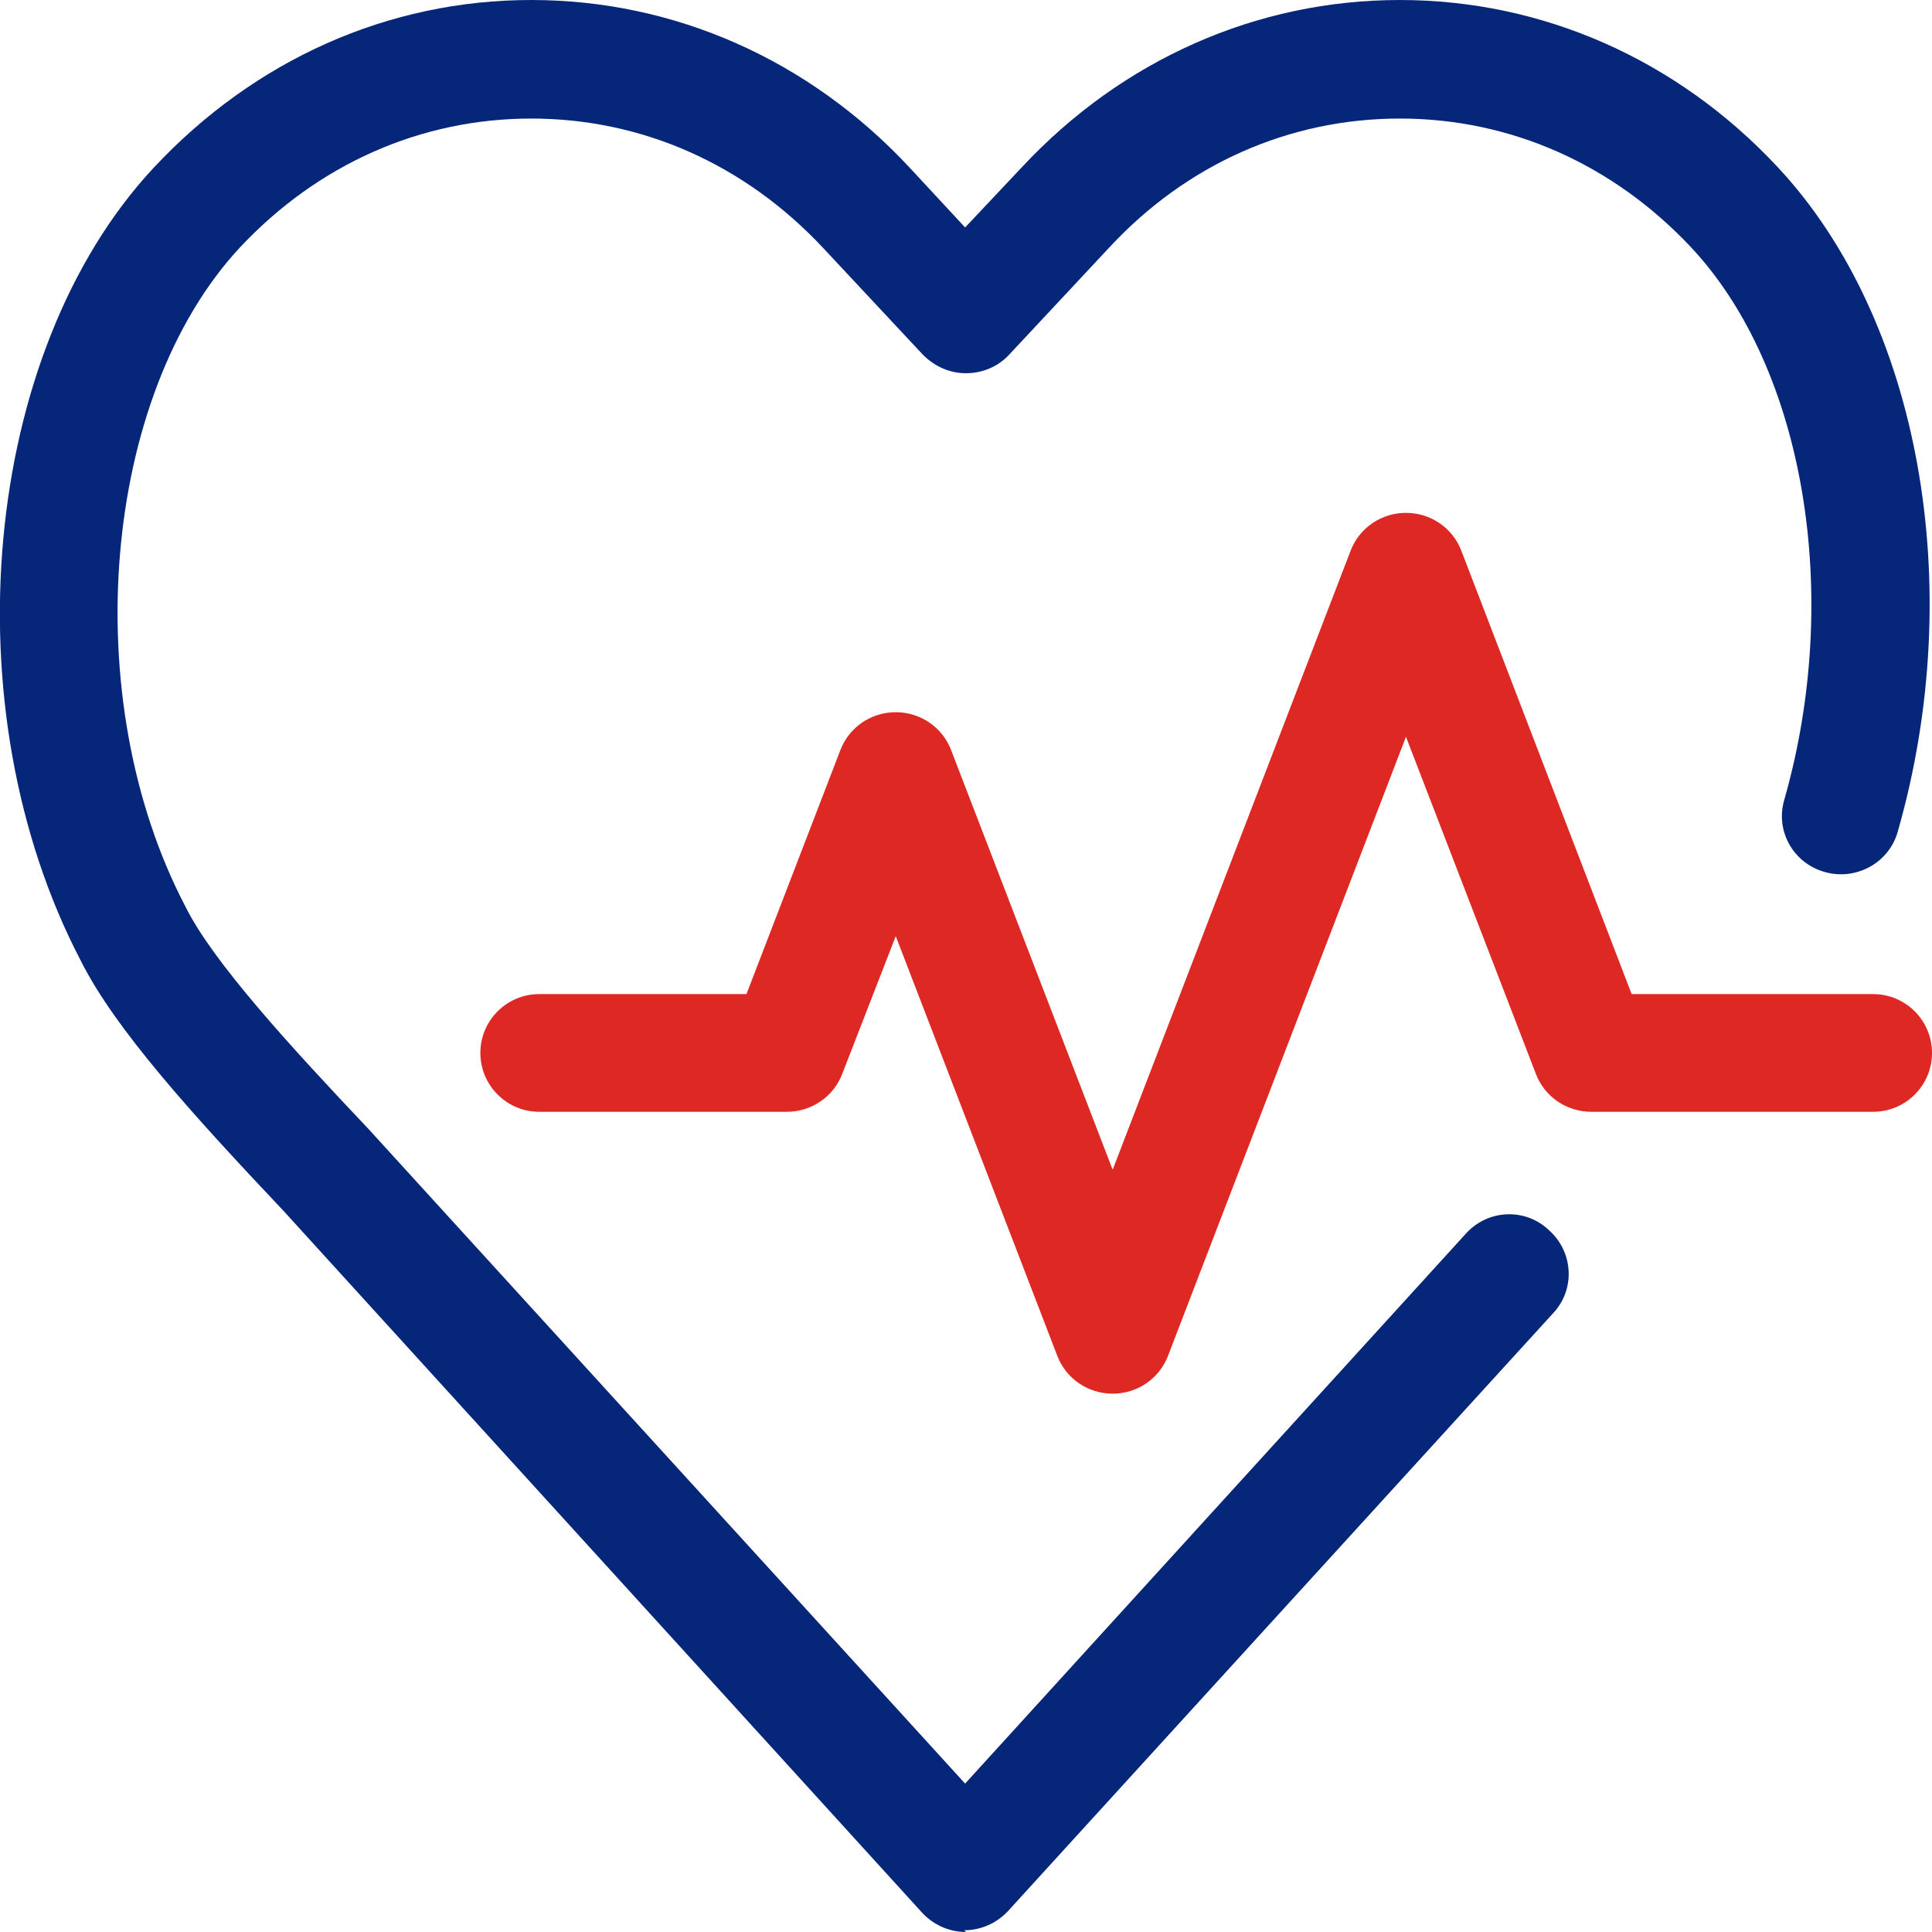
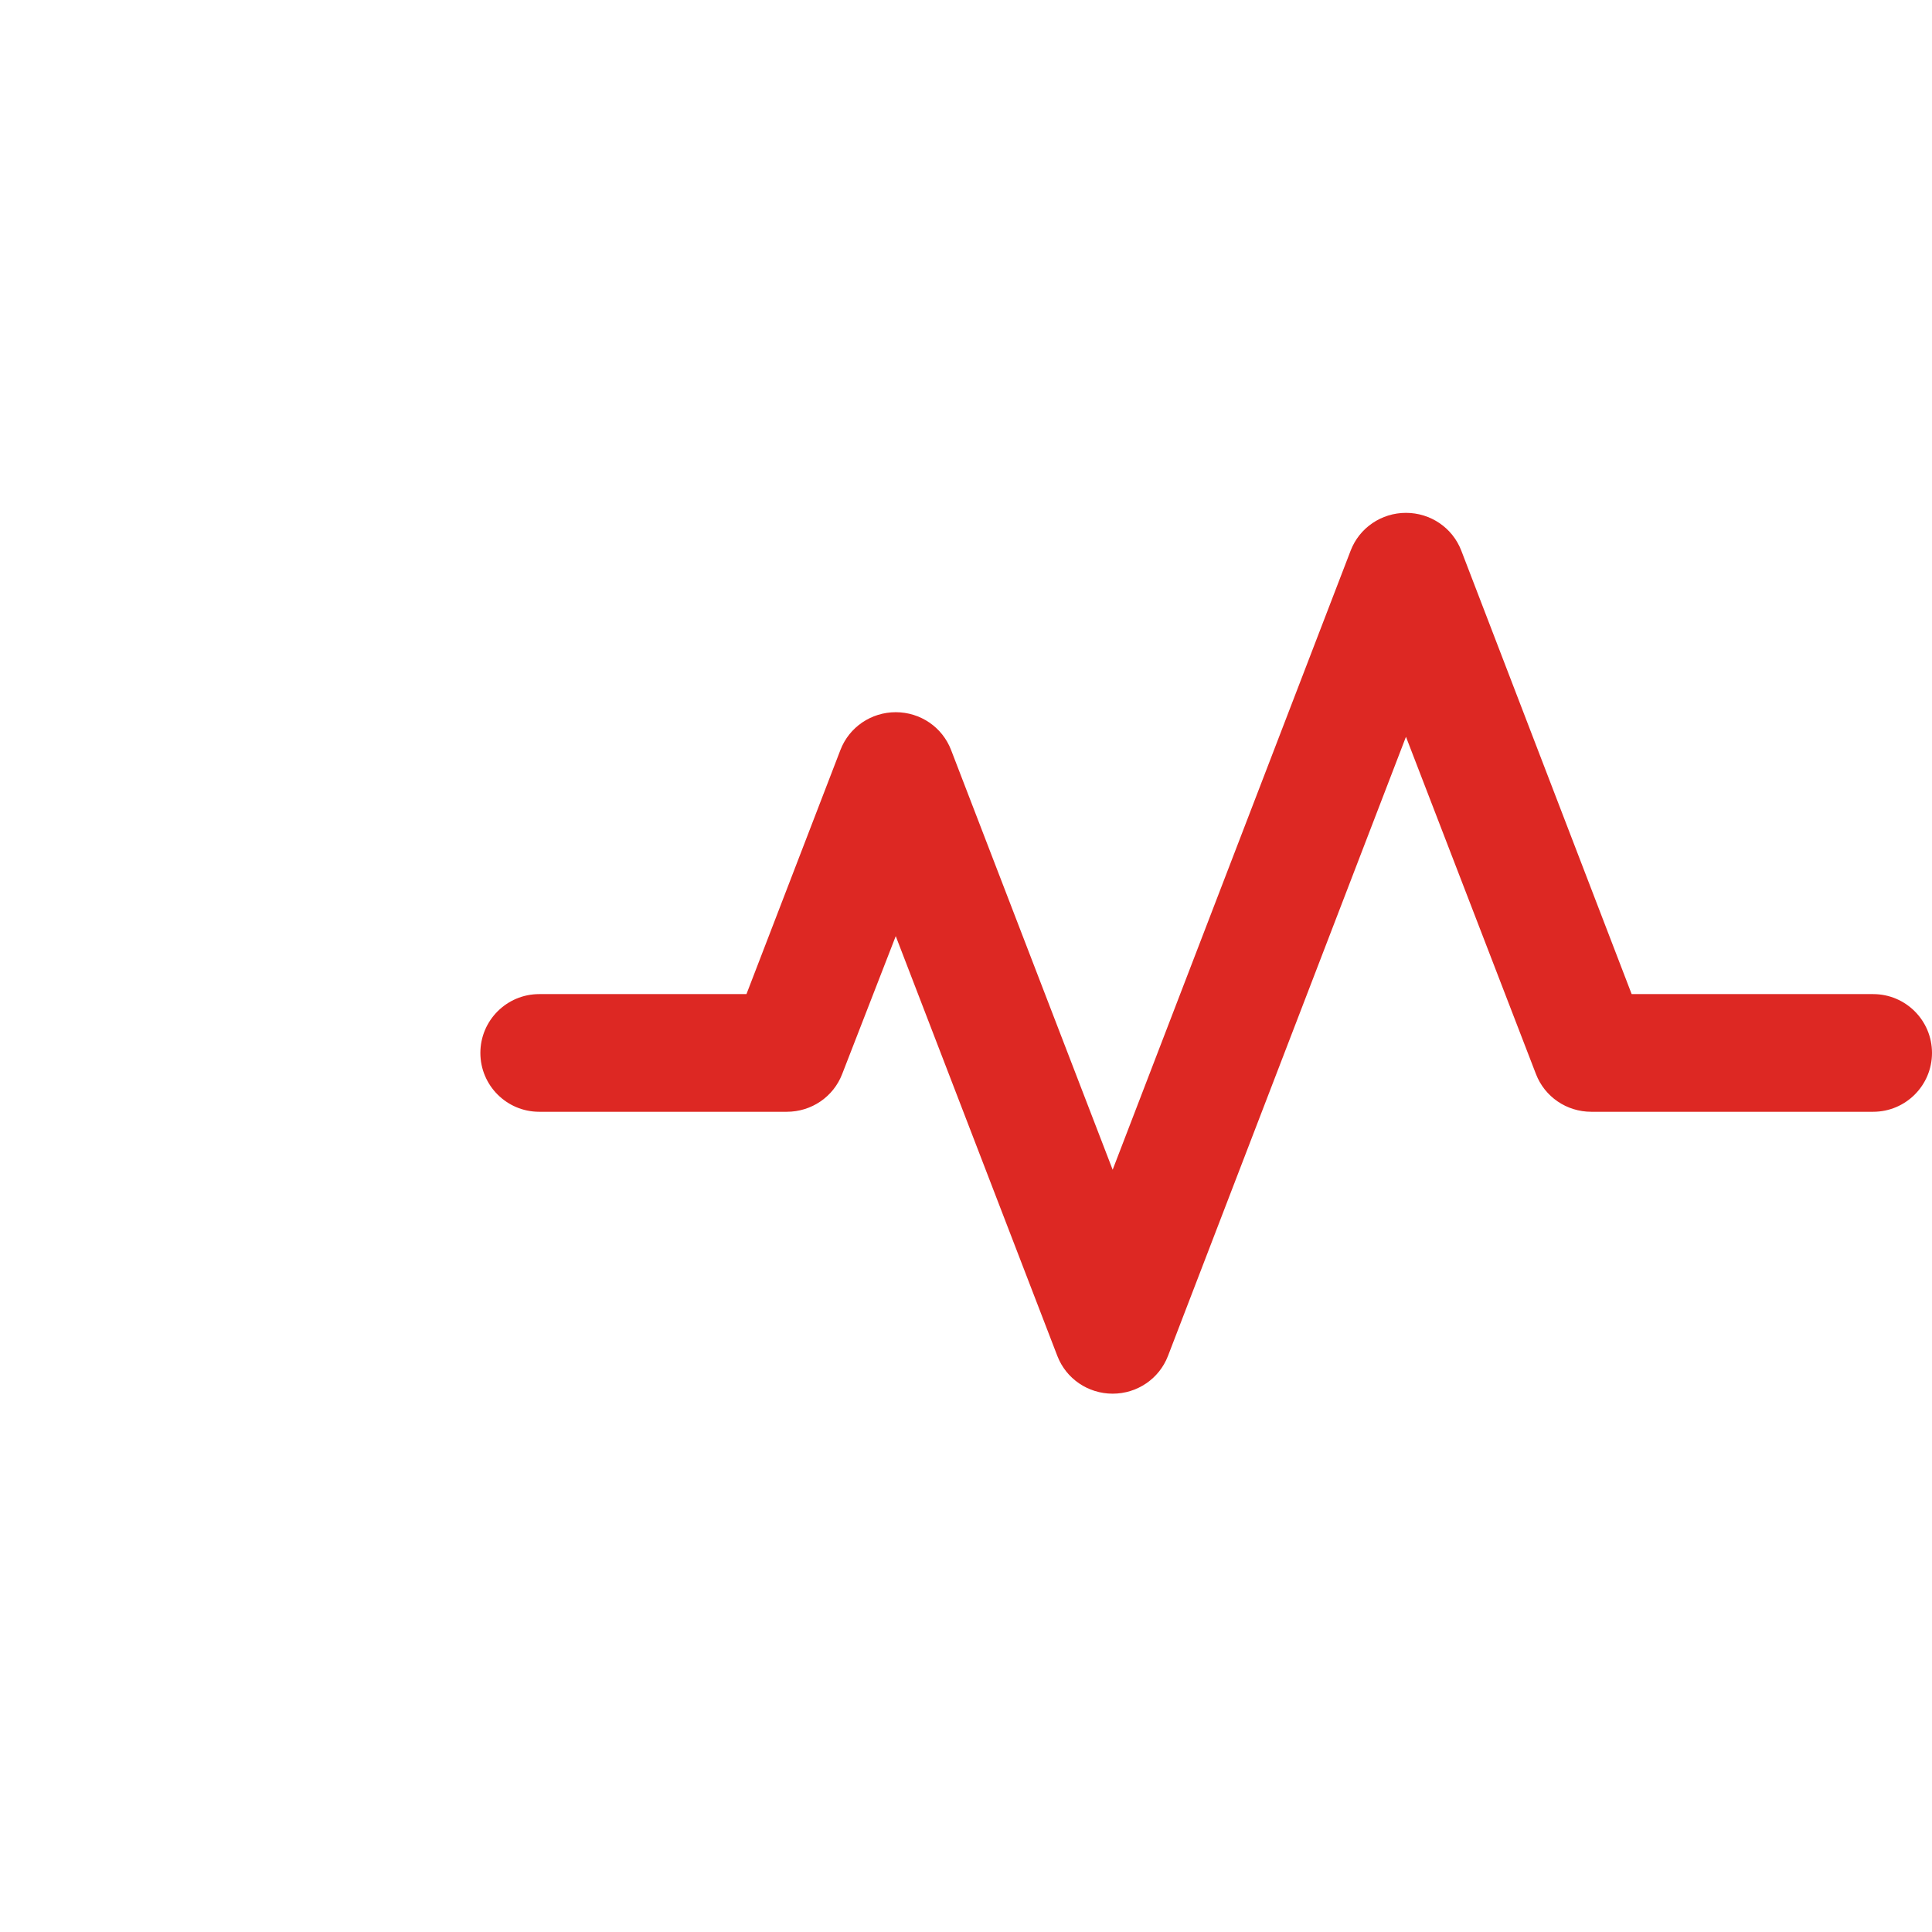
<svg xmlns="http://www.w3.org/2000/svg" id="Health" version="1.1" viewBox="0 0 220 220">
  <defs>
    <style>
      .st0 {
        fill: #062779;
      }

      .st1 {
        fill: #dd2823;
      }
    </style>
  </defs>
-   <path class="st0" d="M110,220c-1.9,0-3.7-.8-5-2.2l-72.7-79.9c-10.3-10.9-19.2-20.7-23.1-28.5C-5.8,80.7-2.1,40.1,17.5,19.1,29,6.8,44.2,0,60.5,0s31.6,6.8,43,19l6.4,6.9,6.5-6.9C127.8,6.8,143.1,0,159.4,0s31.6,6.8,43,19c16.2,17.3,21.7,47.8,13.7,75.7-1,3.6-4.8,5.6-8.3,4.6-3.6-1-5.7-4.7-4.6-8.3,6.6-23.2,2.3-49-10.6-62.8-8.9-9.5-20.6-14.7-33.2-14.7s-24.3,5.2-33.1,14.7l-11.4,12.2c-1.3,1.4-3.1,2.1-4.9,2.1h0c-1.9,0-3.6-.8-4.9-2.1l-11.4-12.2c-8.9-9.5-20.6-14.7-33.2-14.7s-24.3,5.2-33.2,14.7c-15.7,16.9-18.6,51.3-6.2,75,3.1,6.3,12,16,20.9,25.4l67.9,74.5,57-62.6c2.5-2.8,6.8-3,9.5-.4,2.8,2.5,3,6.8.4,9.5l-62,68c-1.3,1.4-3.1,2.2-5,2.2Z" />
  <path class="st1" d="M126.7,158.7c-2.8,0-5.3-1.7-6.3-4.3l-18.4-47.8-6.1,15.7c-1,2.6-3.5,4.3-6.3,4.3h-28.2c-3.7,0-6.7-3-6.7-6.7s3-6.7,6.7-6.7h23.6l10.7-27.8c1-2.6,3.5-4.3,6.3-4.3s5.3,1.7,6.3,4.3l18.4,47.8,27.1-70.5c1-2.6,3.5-4.3,6.3-4.3s5.3,1.7,6.3,4.3l19.4,50.5h27.5c3.7,0,6.7,3,6.7,6.7s-3,6.7-6.7,6.7h-32.1c-2.8,0-5.3-1.7-6.3-4.3l-14.8-38.4-27.1,70.5c-1,2.6-3.5,4.3-6.3,4.3Z" />
</svg>